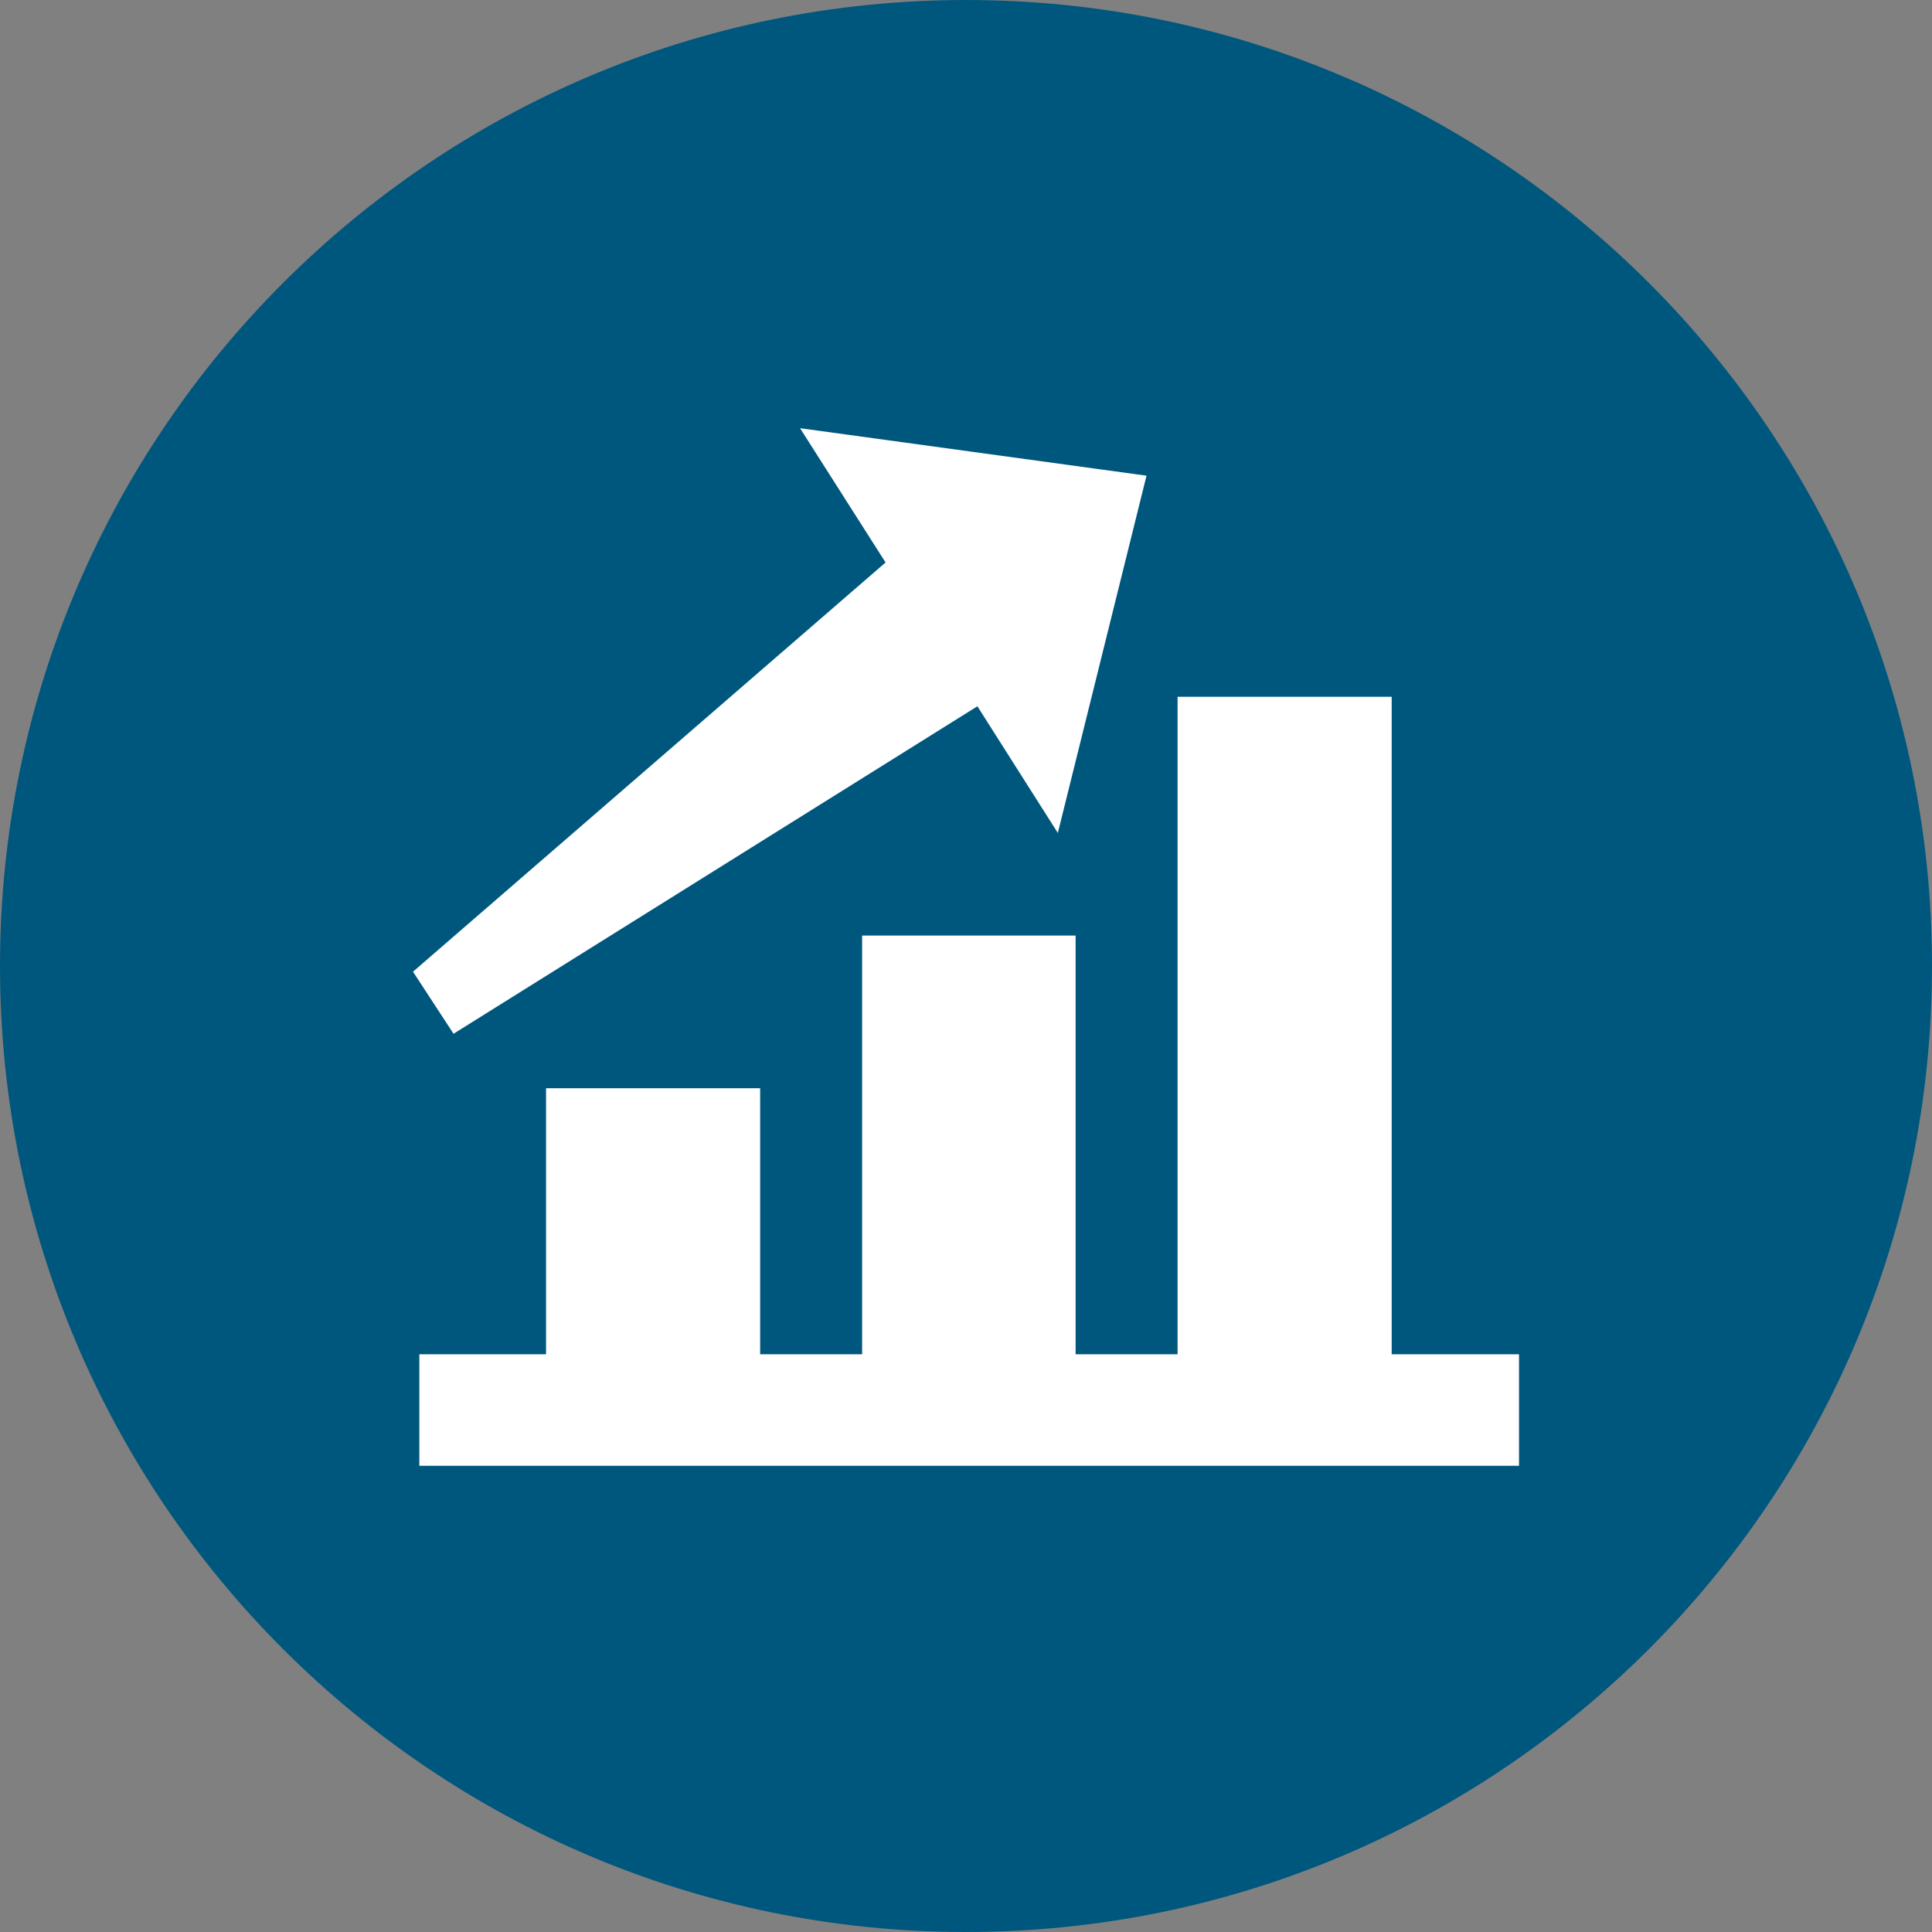
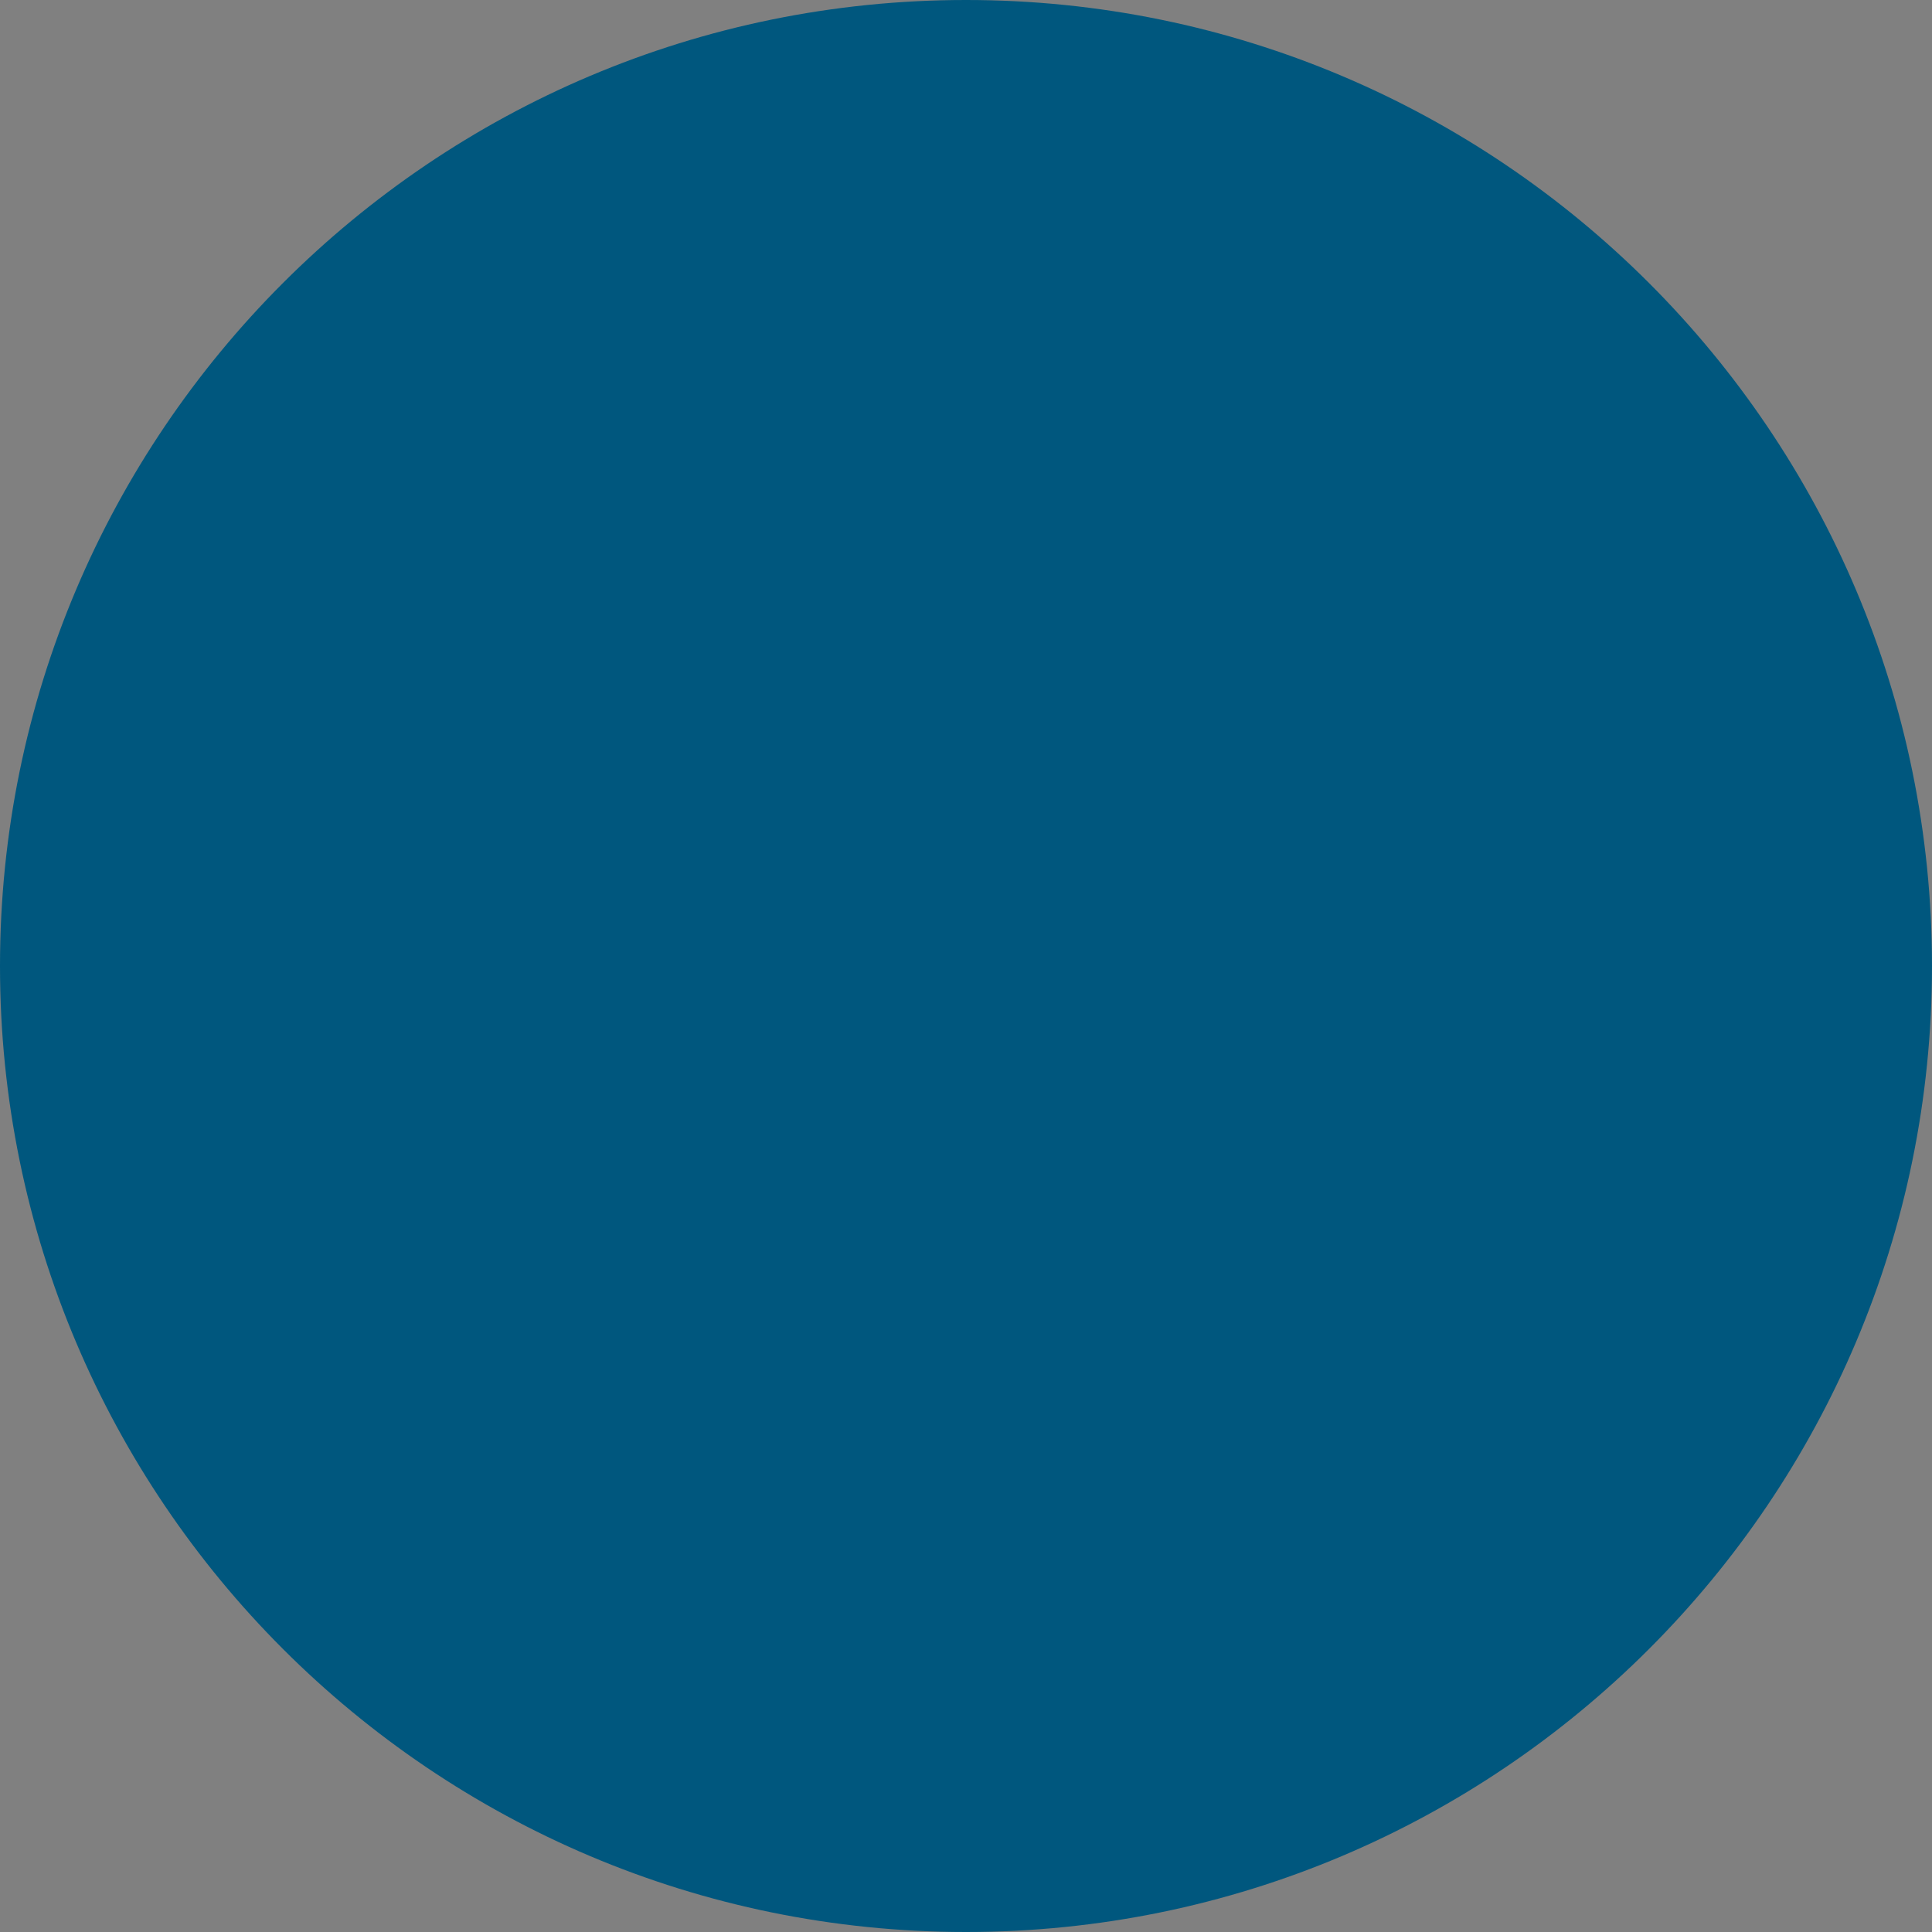
<svg xmlns="http://www.w3.org/2000/svg" width="60" height="60" viewBox="0 0 60 60" fill="none">
  <rect x="0" y="0" width="60" height="60" fill="#808080" stroke="none" />
  <path d="M60 30C60 46.564 46.564 60 30 60C13.436 60 0 46.564 0 30C0 13.436 13.436 0 30 0C46.564 0 60 13.436 60 30Z" fill="#00577E" />
-   <path d="M43.22 42.058V21.639H36.571V42.058H33.404V29.055H26.774V42.058H23.607V33.796H16.958V42.058H13.023V45.521H47.174V42.058H43.22Z" fill="white" />
-   <path d="M14.085 32.104L30.354 21.934L32.852 25.868L35.606 14.773L24.846 13.298L27.502 17.468L12.826 30.177L14.085 32.104Z" fill="white" />
</svg>